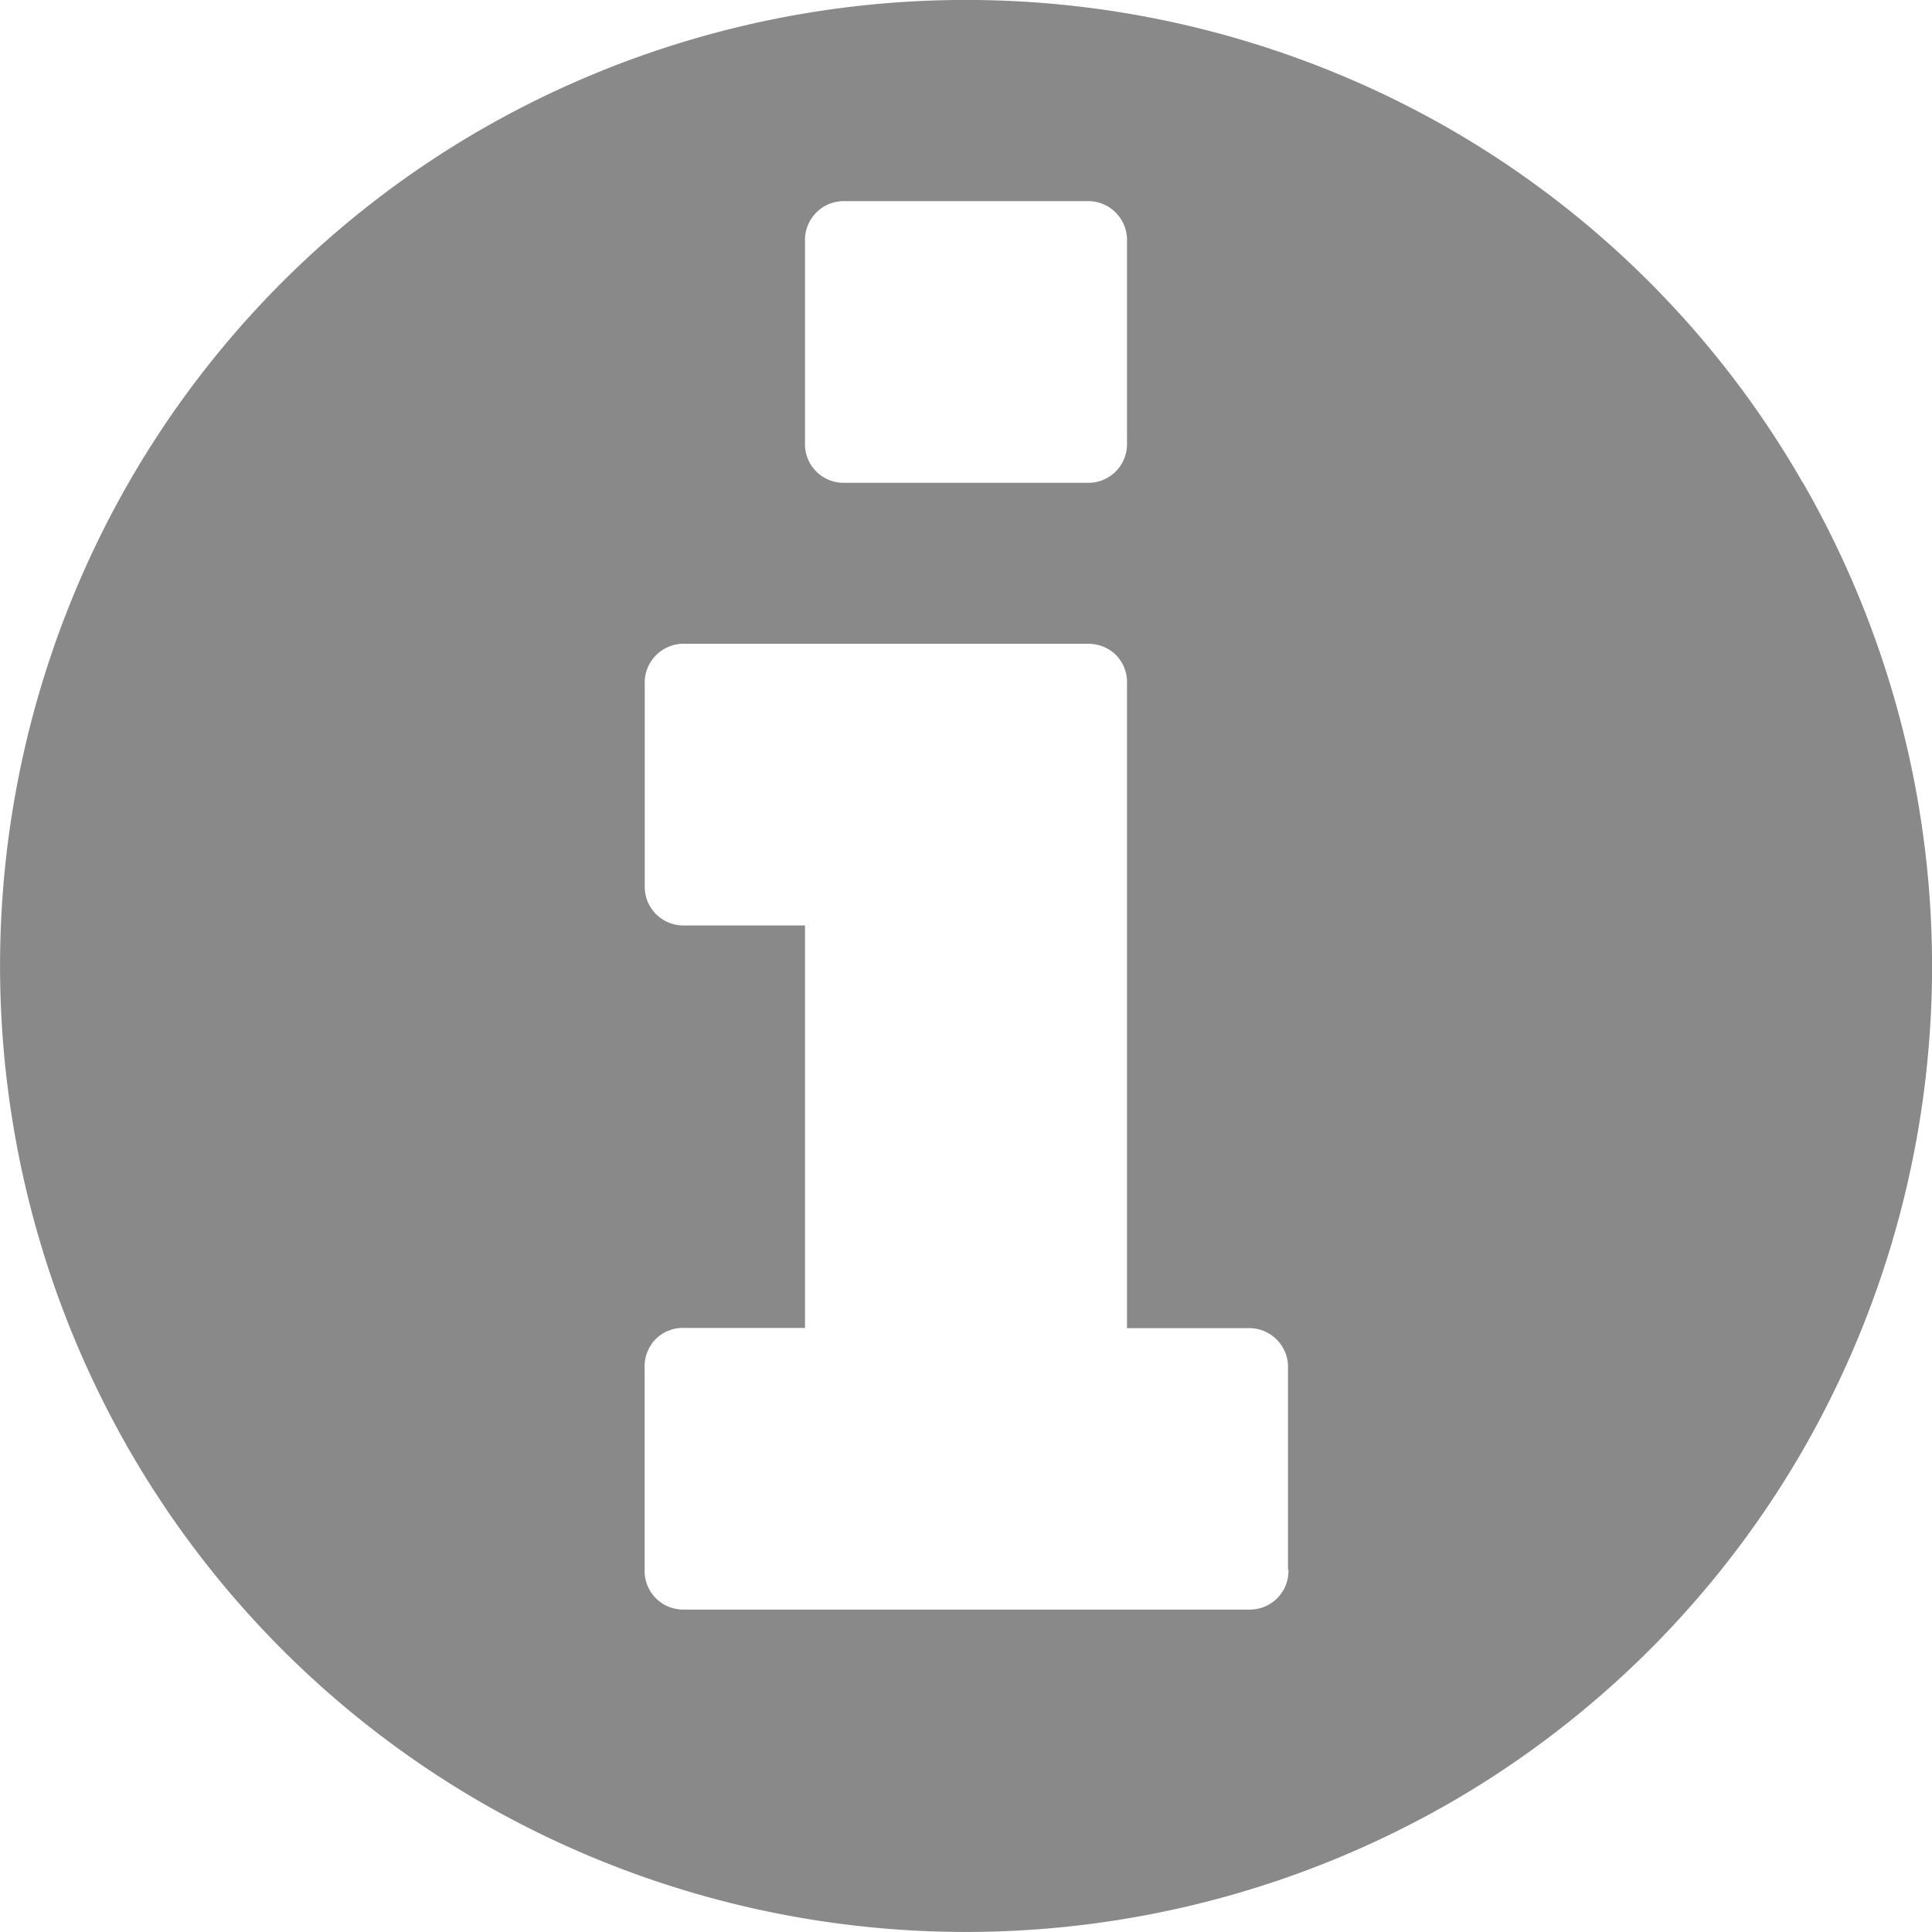
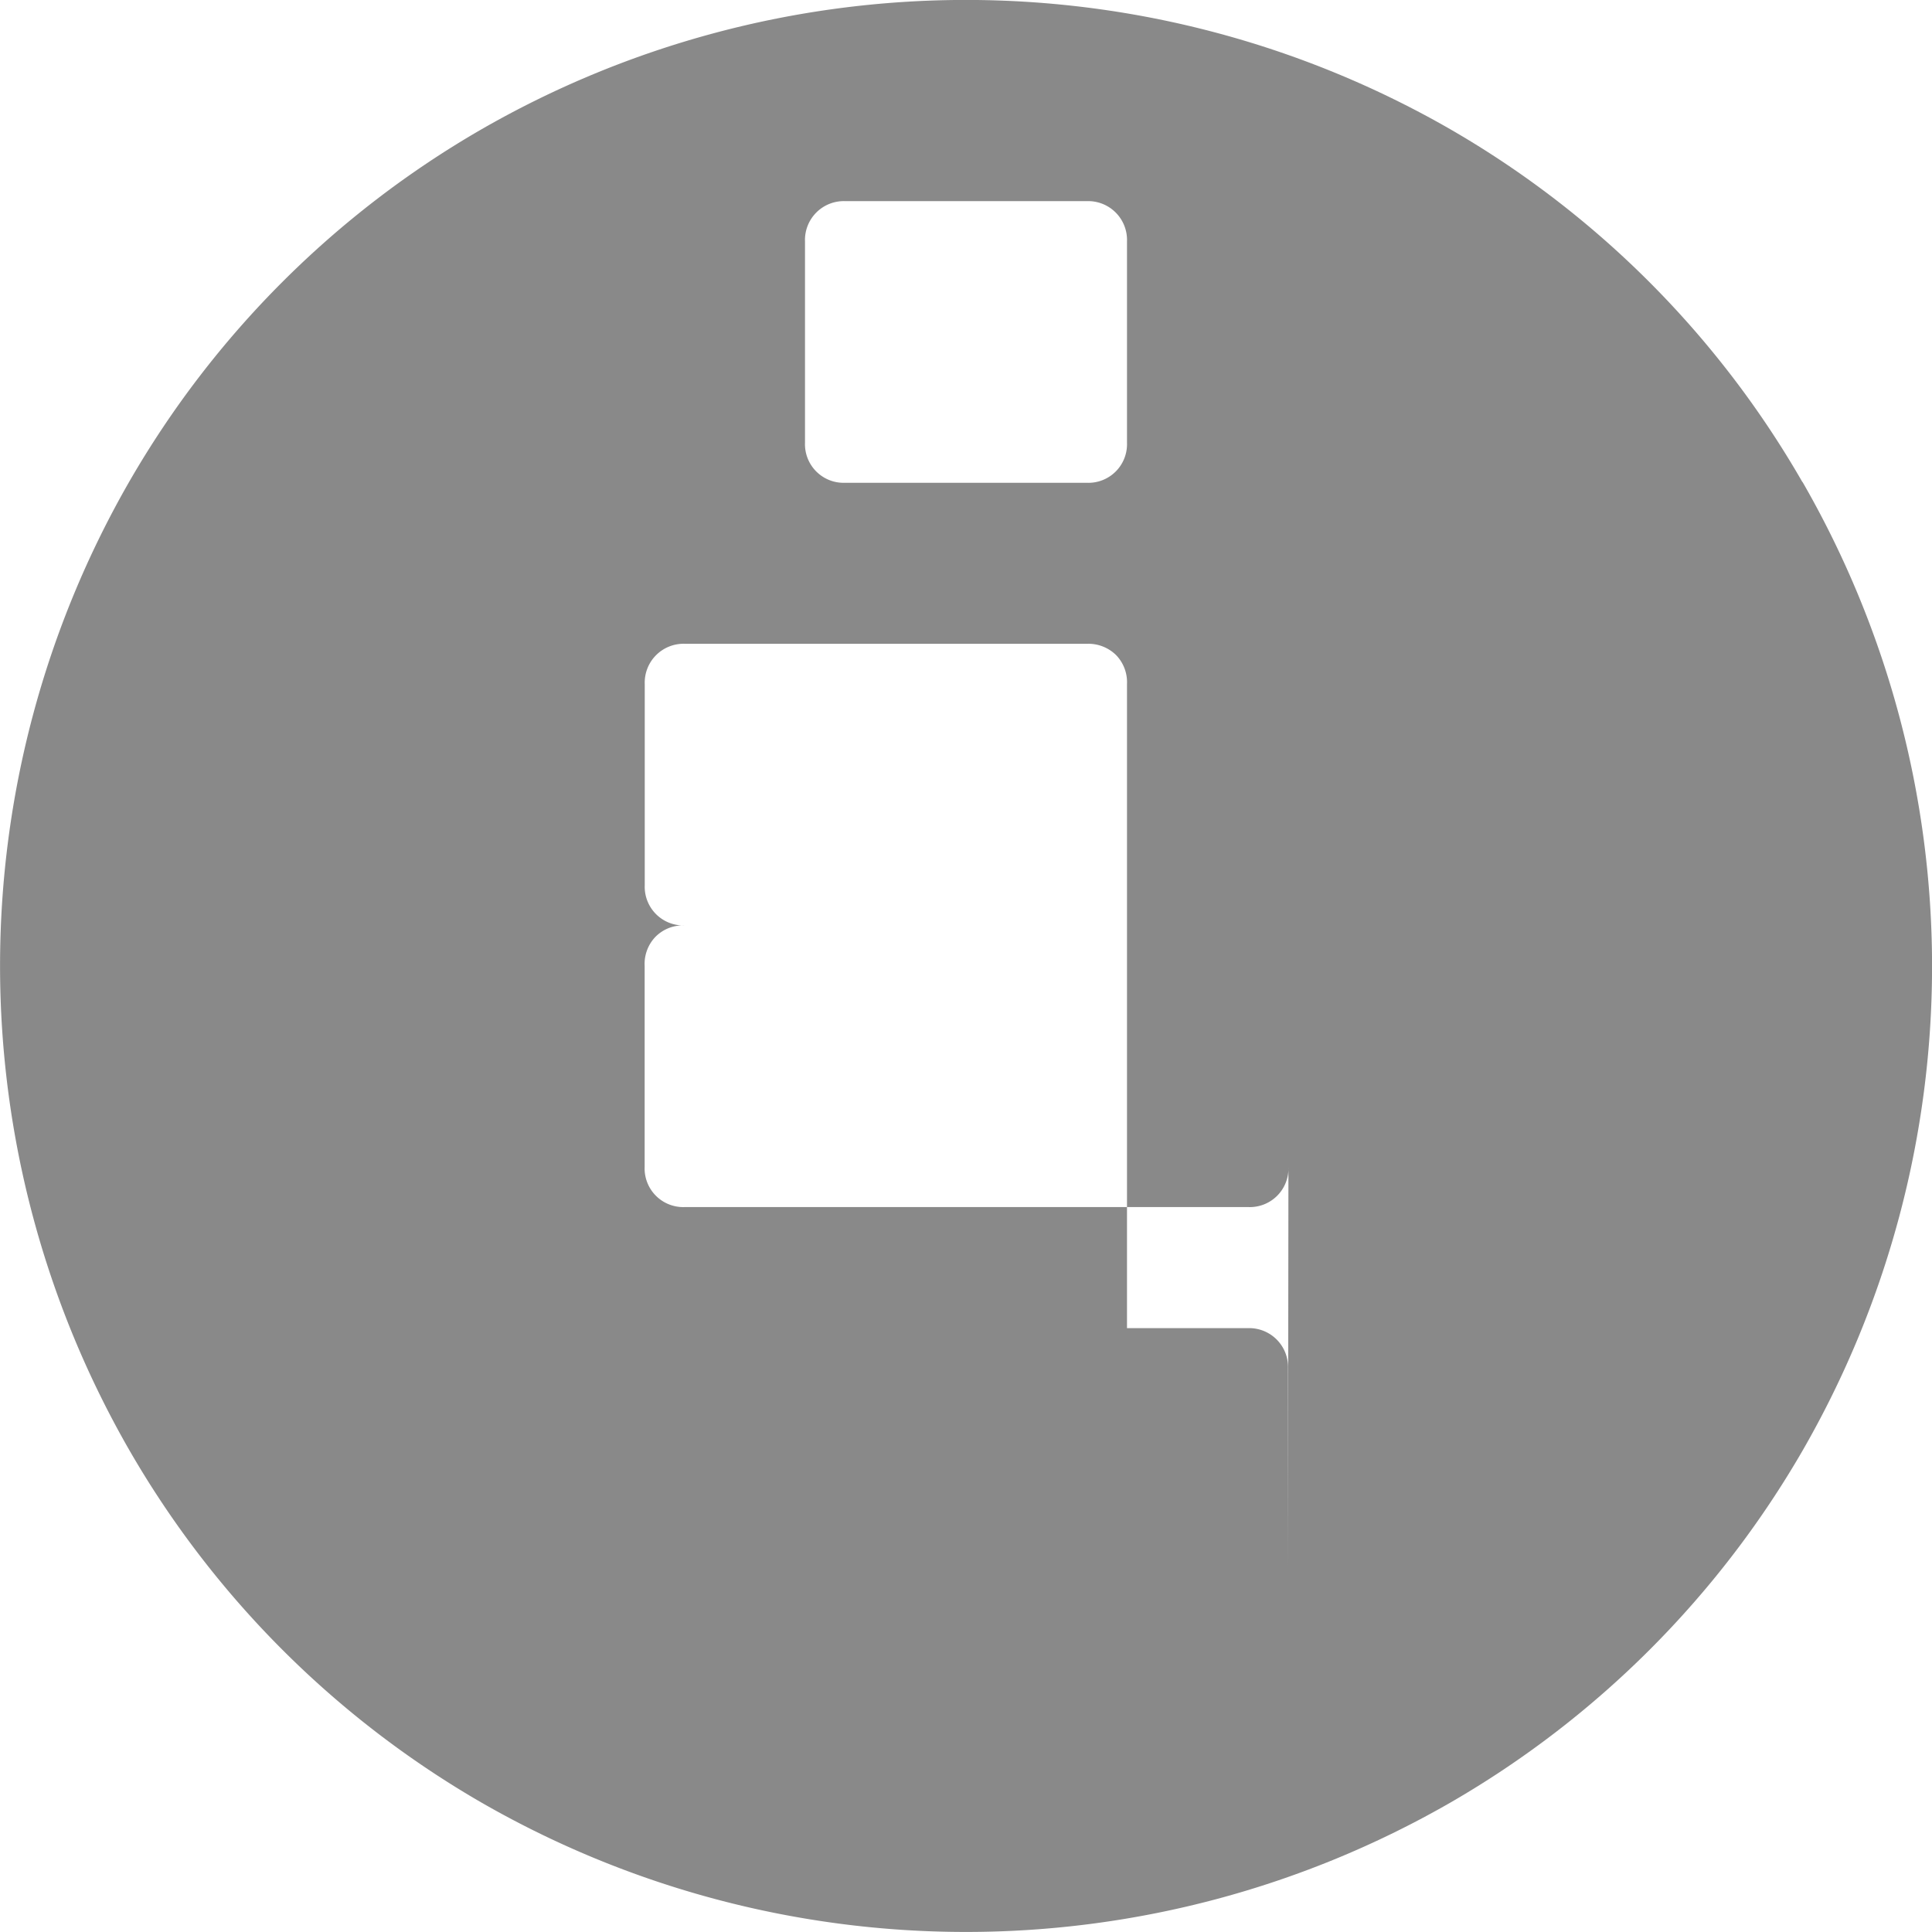
<svg xmlns="http://www.w3.org/2000/svg" width="18" height="18" viewBox="0 0 18 18">
  <defs>
    <style>.a{fill:#898989;fill-rule:evenodd;}</style>
  </defs>
-   <path class="a" d="M17.5,21.632V19.758a.362.362,0,0,0-.374-.376H16v-6a.364.364,0,0,0-.1-.269.368.368,0,0,0-.269-.107h-3.75a.362.362,0,0,0-.374.376v1.874a.36.36,0,0,0,.374.374H13v3.75H11.875a.359.359,0,0,0-.269.107.364.364,0,0,0-.1.269v1.874a.36.36,0,0,0,.374.374h5.25a.36.36,0,0,0,.374-.374ZM16,11.133V9.258a.362.362,0,0,0-.374-.376h-2.25A.362.362,0,0,0,13,9.258v1.874a.36.36,0,0,0,.374.374h2.25A.36.36,0,0,0,16,11.133Zm6.293.364a9.041,9.041,0,0,1,0,9.028A8.966,8.966,0,0,1,19.017,23.8a9.054,9.054,0,0,1-9.035,0,8.961,8.961,0,0,1-3.274-3.276,9.054,9.054,0,0,1,0-9.035A8.943,8.943,0,0,1,9.982,8.215a9.054,9.054,0,0,1,9.035,0A8.927,8.927,0,0,1,22.293,11.5Z" transform="translate(-5.5 -7.008)" />
+   <path class="a" d="M17.5,21.632V19.758a.362.362,0,0,0-.374-.376H16v-6a.364.364,0,0,0-.1-.269.368.368,0,0,0-.269-.107h-3.75a.362.362,0,0,0-.374.376v1.874a.36.36,0,0,0,.374.374H13H11.875a.359.359,0,0,0-.269.107.364.364,0,0,0-.1.269v1.874a.36.36,0,0,0,.374.374h5.25a.36.36,0,0,0,.374-.374ZM16,11.133V9.258a.362.362,0,0,0-.374-.376h-2.25A.362.362,0,0,0,13,9.258v1.874a.36.36,0,0,0,.374.374h2.25A.36.36,0,0,0,16,11.133Zm6.293.364a9.041,9.041,0,0,1,0,9.028A8.966,8.966,0,0,1,19.017,23.8a9.054,9.054,0,0,1-9.035,0,8.961,8.961,0,0,1-3.274-3.276,9.054,9.054,0,0,1,0-9.035A8.943,8.943,0,0,1,9.982,8.215a9.054,9.054,0,0,1,9.035,0A8.927,8.927,0,0,1,22.293,11.5Z" transform="translate(-5.5 -7.008)" />
</svg>